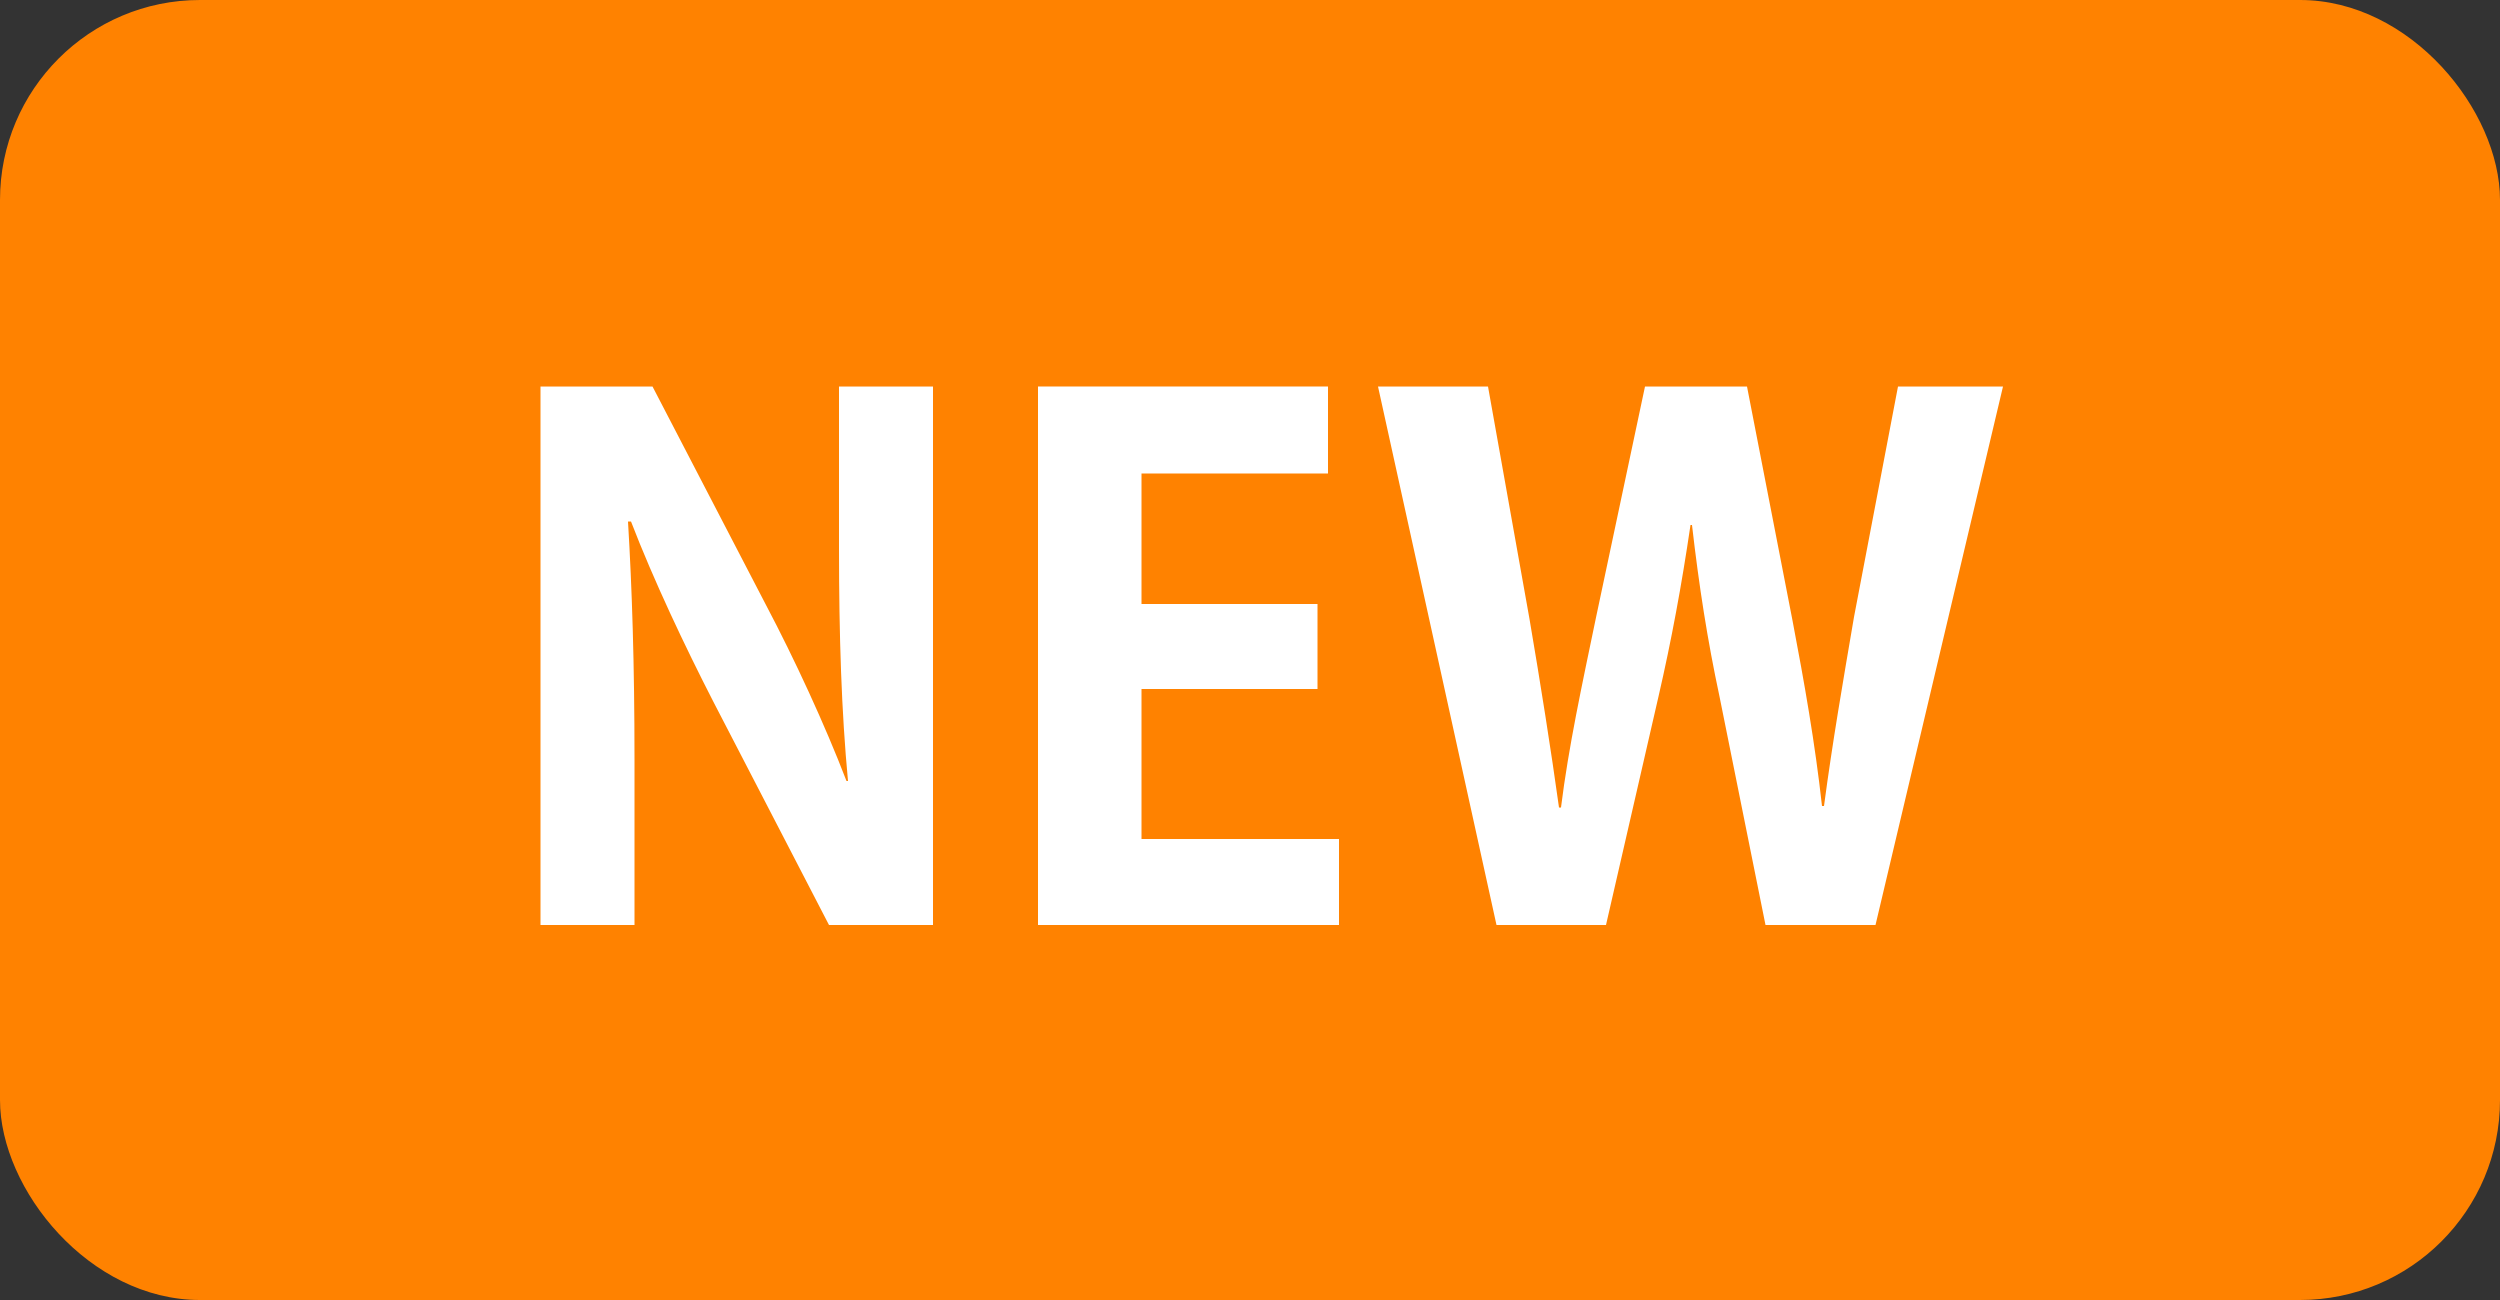
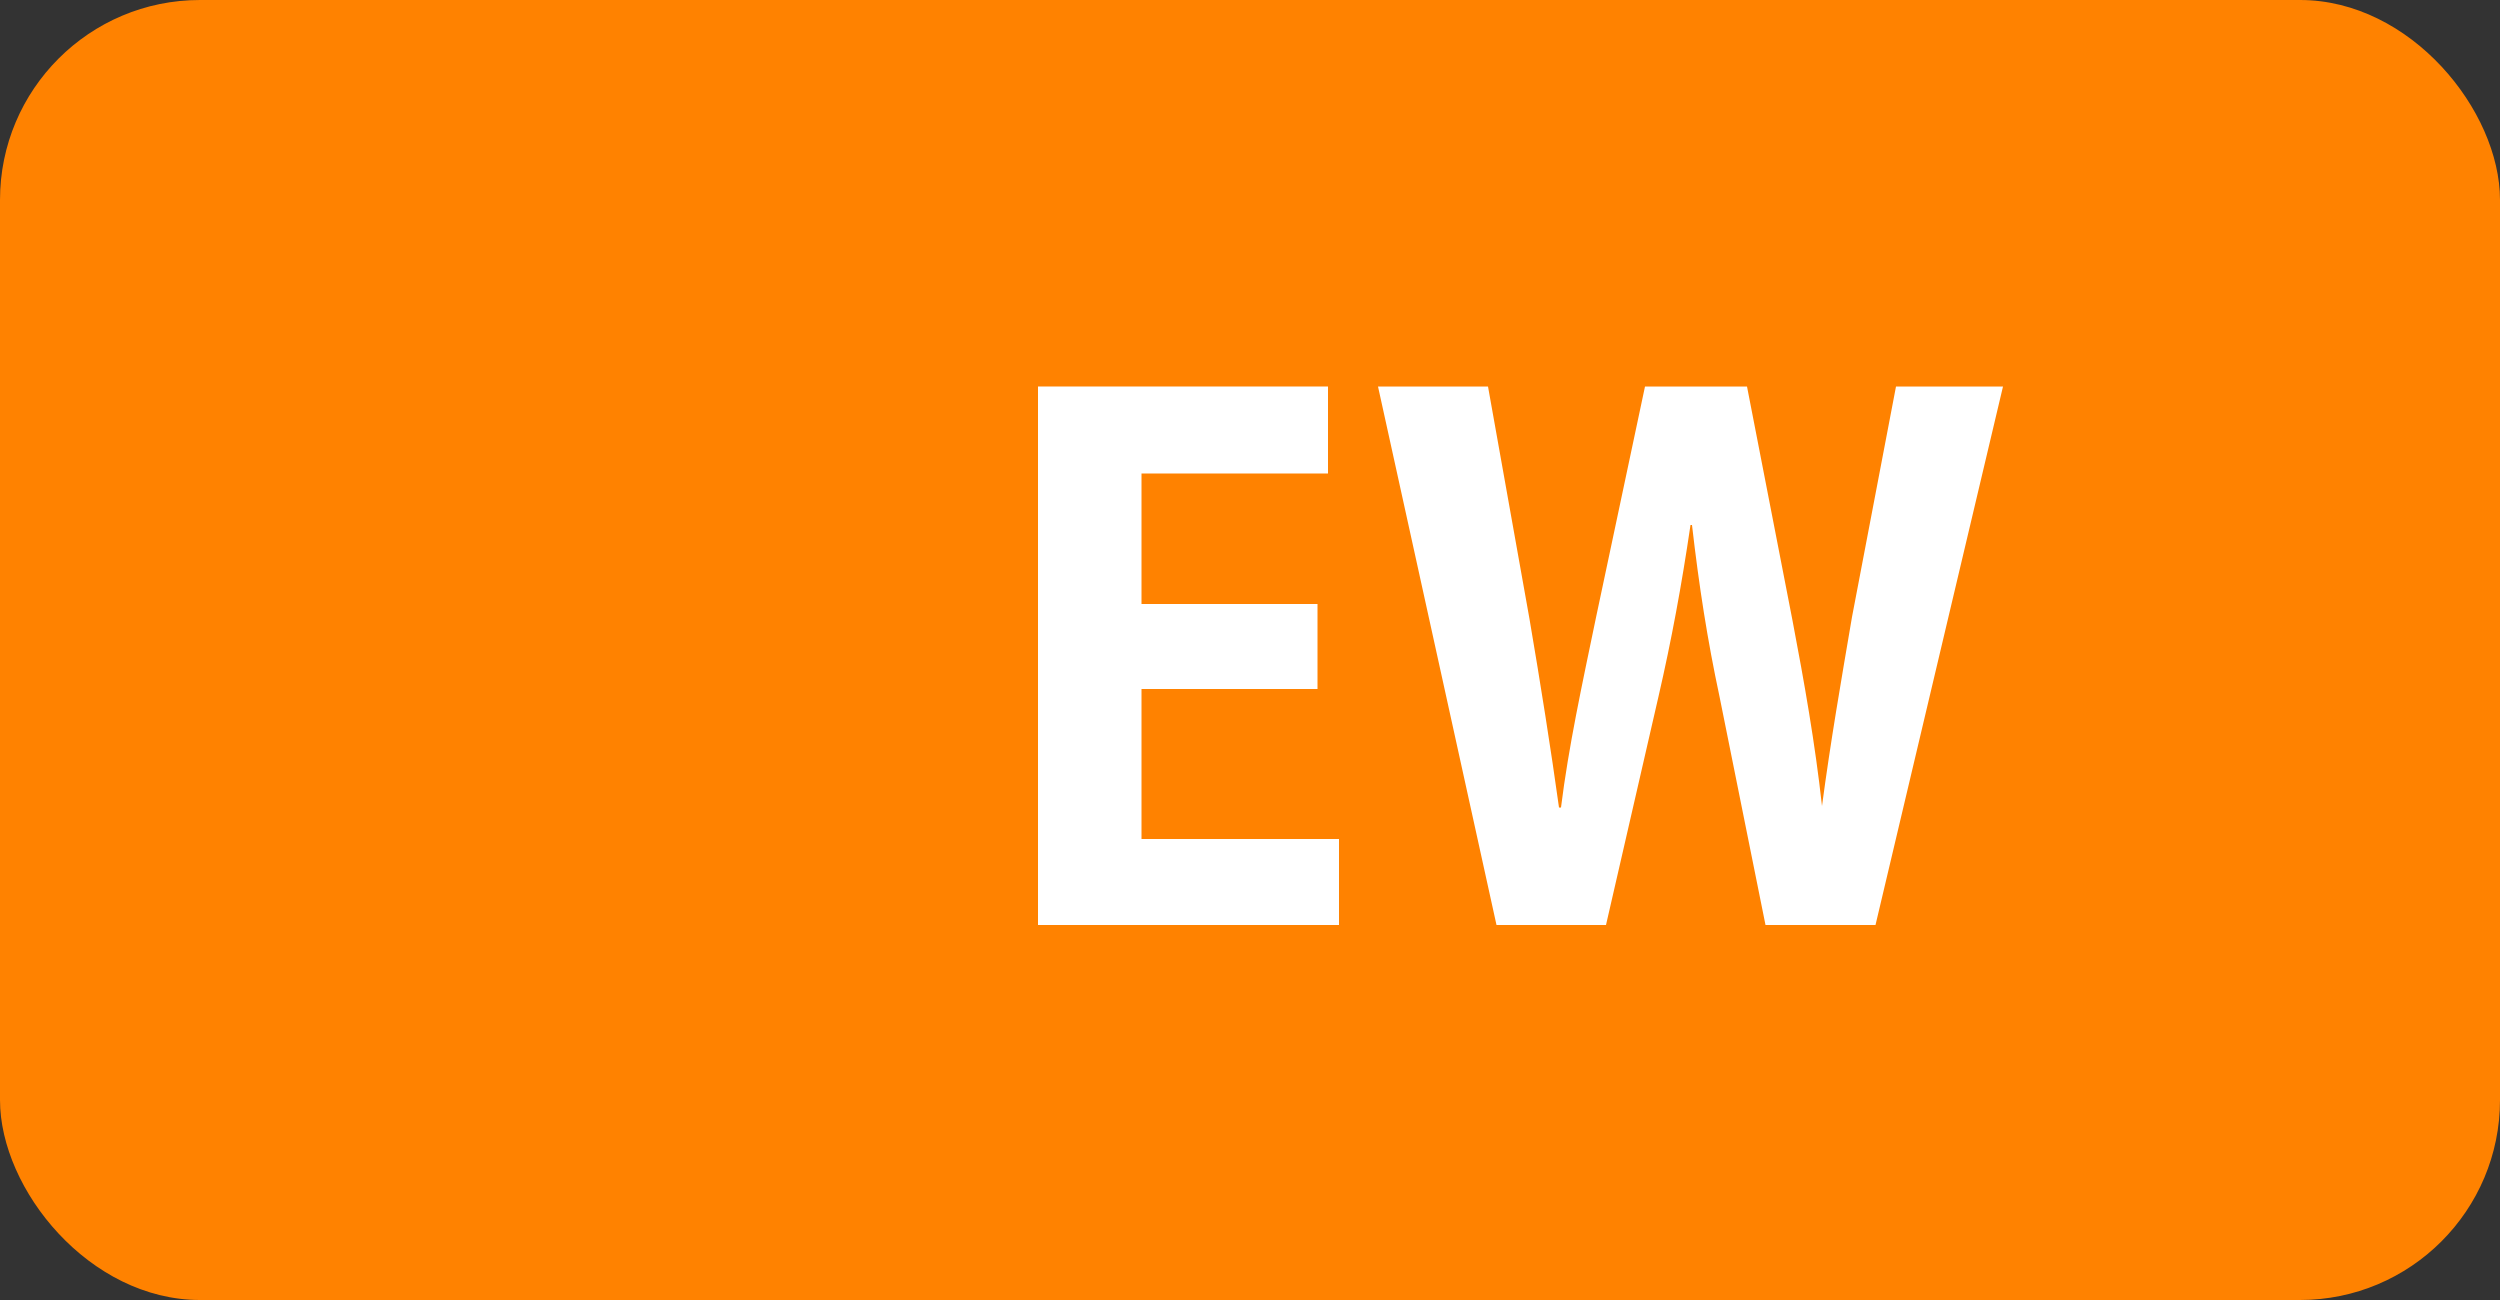
<svg xmlns="http://www.w3.org/2000/svg" id="_レイヤー_2" data-name="レイヤー 2" viewBox="0 0 50 26">
  <rect x="0" y="0" width="50" height="26" fill="#333333" stroke="none" />
  <defs>
    <style>
      .cls-1 {
        fill: #ff8200;
      }

      .cls-1, .cls-2 {
        stroke-width: 0px;
      }

      .cls-2 {
        fill: #fff;
      }
    </style>
  </defs>
  <g id="_レイヤー_1-2" data-name="レイヤー 1">
    <g>
      <rect class="cls-1" width="50" height="26" rx="4" ry="4" />
      <g>
-         <path class="cls-2" d="m18.65,18.5h-2.07l-2.31-4.46c-.57-1.11-1.2-2.44-1.65-3.61h-.06c.08,1.33.13,2.84.13,4.76v3.31h-1.88V7.73h2.24l2.27,4.37c.57,1.08,1.18,2.4,1.61,3.52h.03c-.13-1.37-.18-2.9-.18-4.65v-3.24h1.88v10.77Z" />
        <path class="cls-2" d="m26.78,18.5h-6.02V7.73h5.8v1.74h-3.73v2.61h3.52v1.7h-3.52v3h3.95v1.74Z" />
-         <path class="cls-2" d="m40.06,7.73l-2.55,10.77h-2.2l-.92-4.57c-.24-1.12-.41-2.21-.55-3.43h-.03c-.18,1.22-.38,2.3-.64,3.43l-1.05,4.57h-2.19l-2.37-10.77h2.2l.83,4.65c.22,1.29.43,2.62.59,3.77h.04c.15-1.21.42-2.45.7-3.8l.98-4.62h2.04l.91,4.68c.24,1.26.45,2.45.59,3.71h.04c.17-1.28.38-2.49.6-3.78l.88-4.61h2.09Z" />
+         <path class="cls-2" d="m40.06,7.73l-2.55,10.77h-2.2l-.92-4.57c-.24-1.12-.41-2.21-.55-3.43h-.03c-.18,1.22-.38,2.3-.64,3.43l-1.05,4.57h-2.19l-2.37-10.77h2.2l.83,4.65c.22,1.29.43,2.62.59,3.77h.04c.15-1.21.42-2.45.7-3.8l.98-4.62h2.04l.91,4.68c.24,1.26.45,2.45.59,3.71c.17-1.28.38-2.49.6-3.78l.88-4.61h2.09Z" />
      </g>
    </g>
  </g>
</svg>